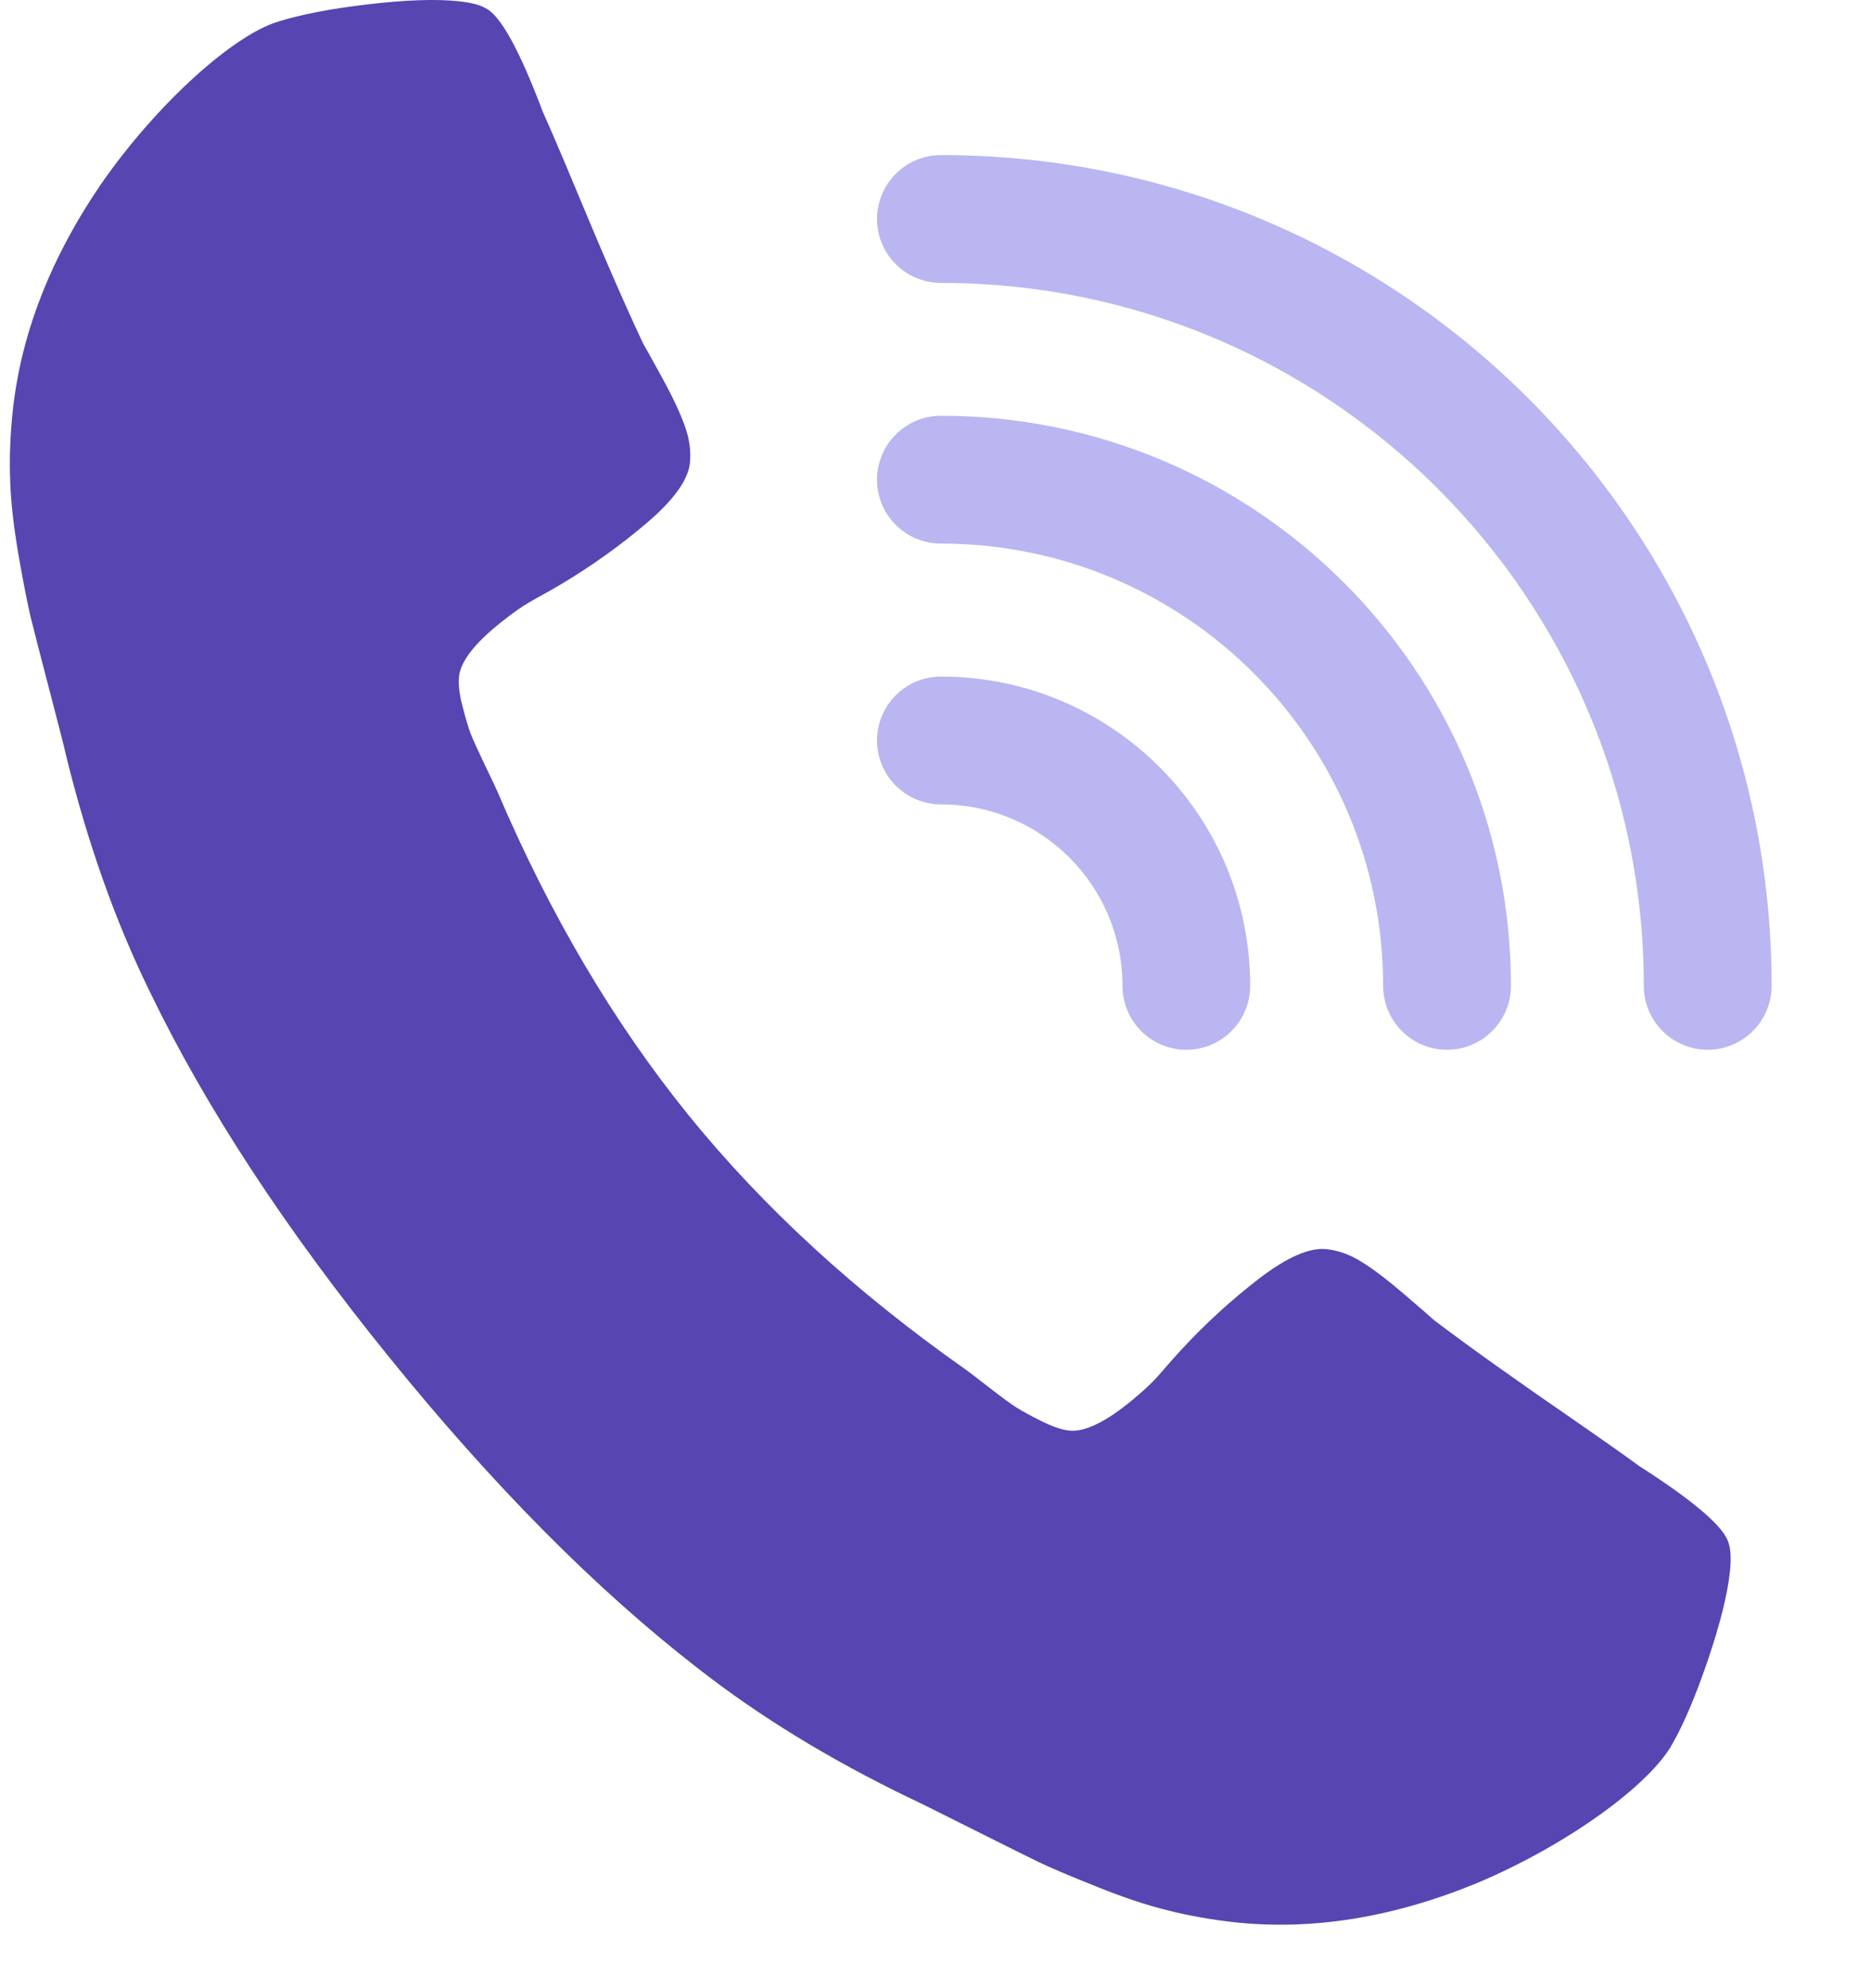
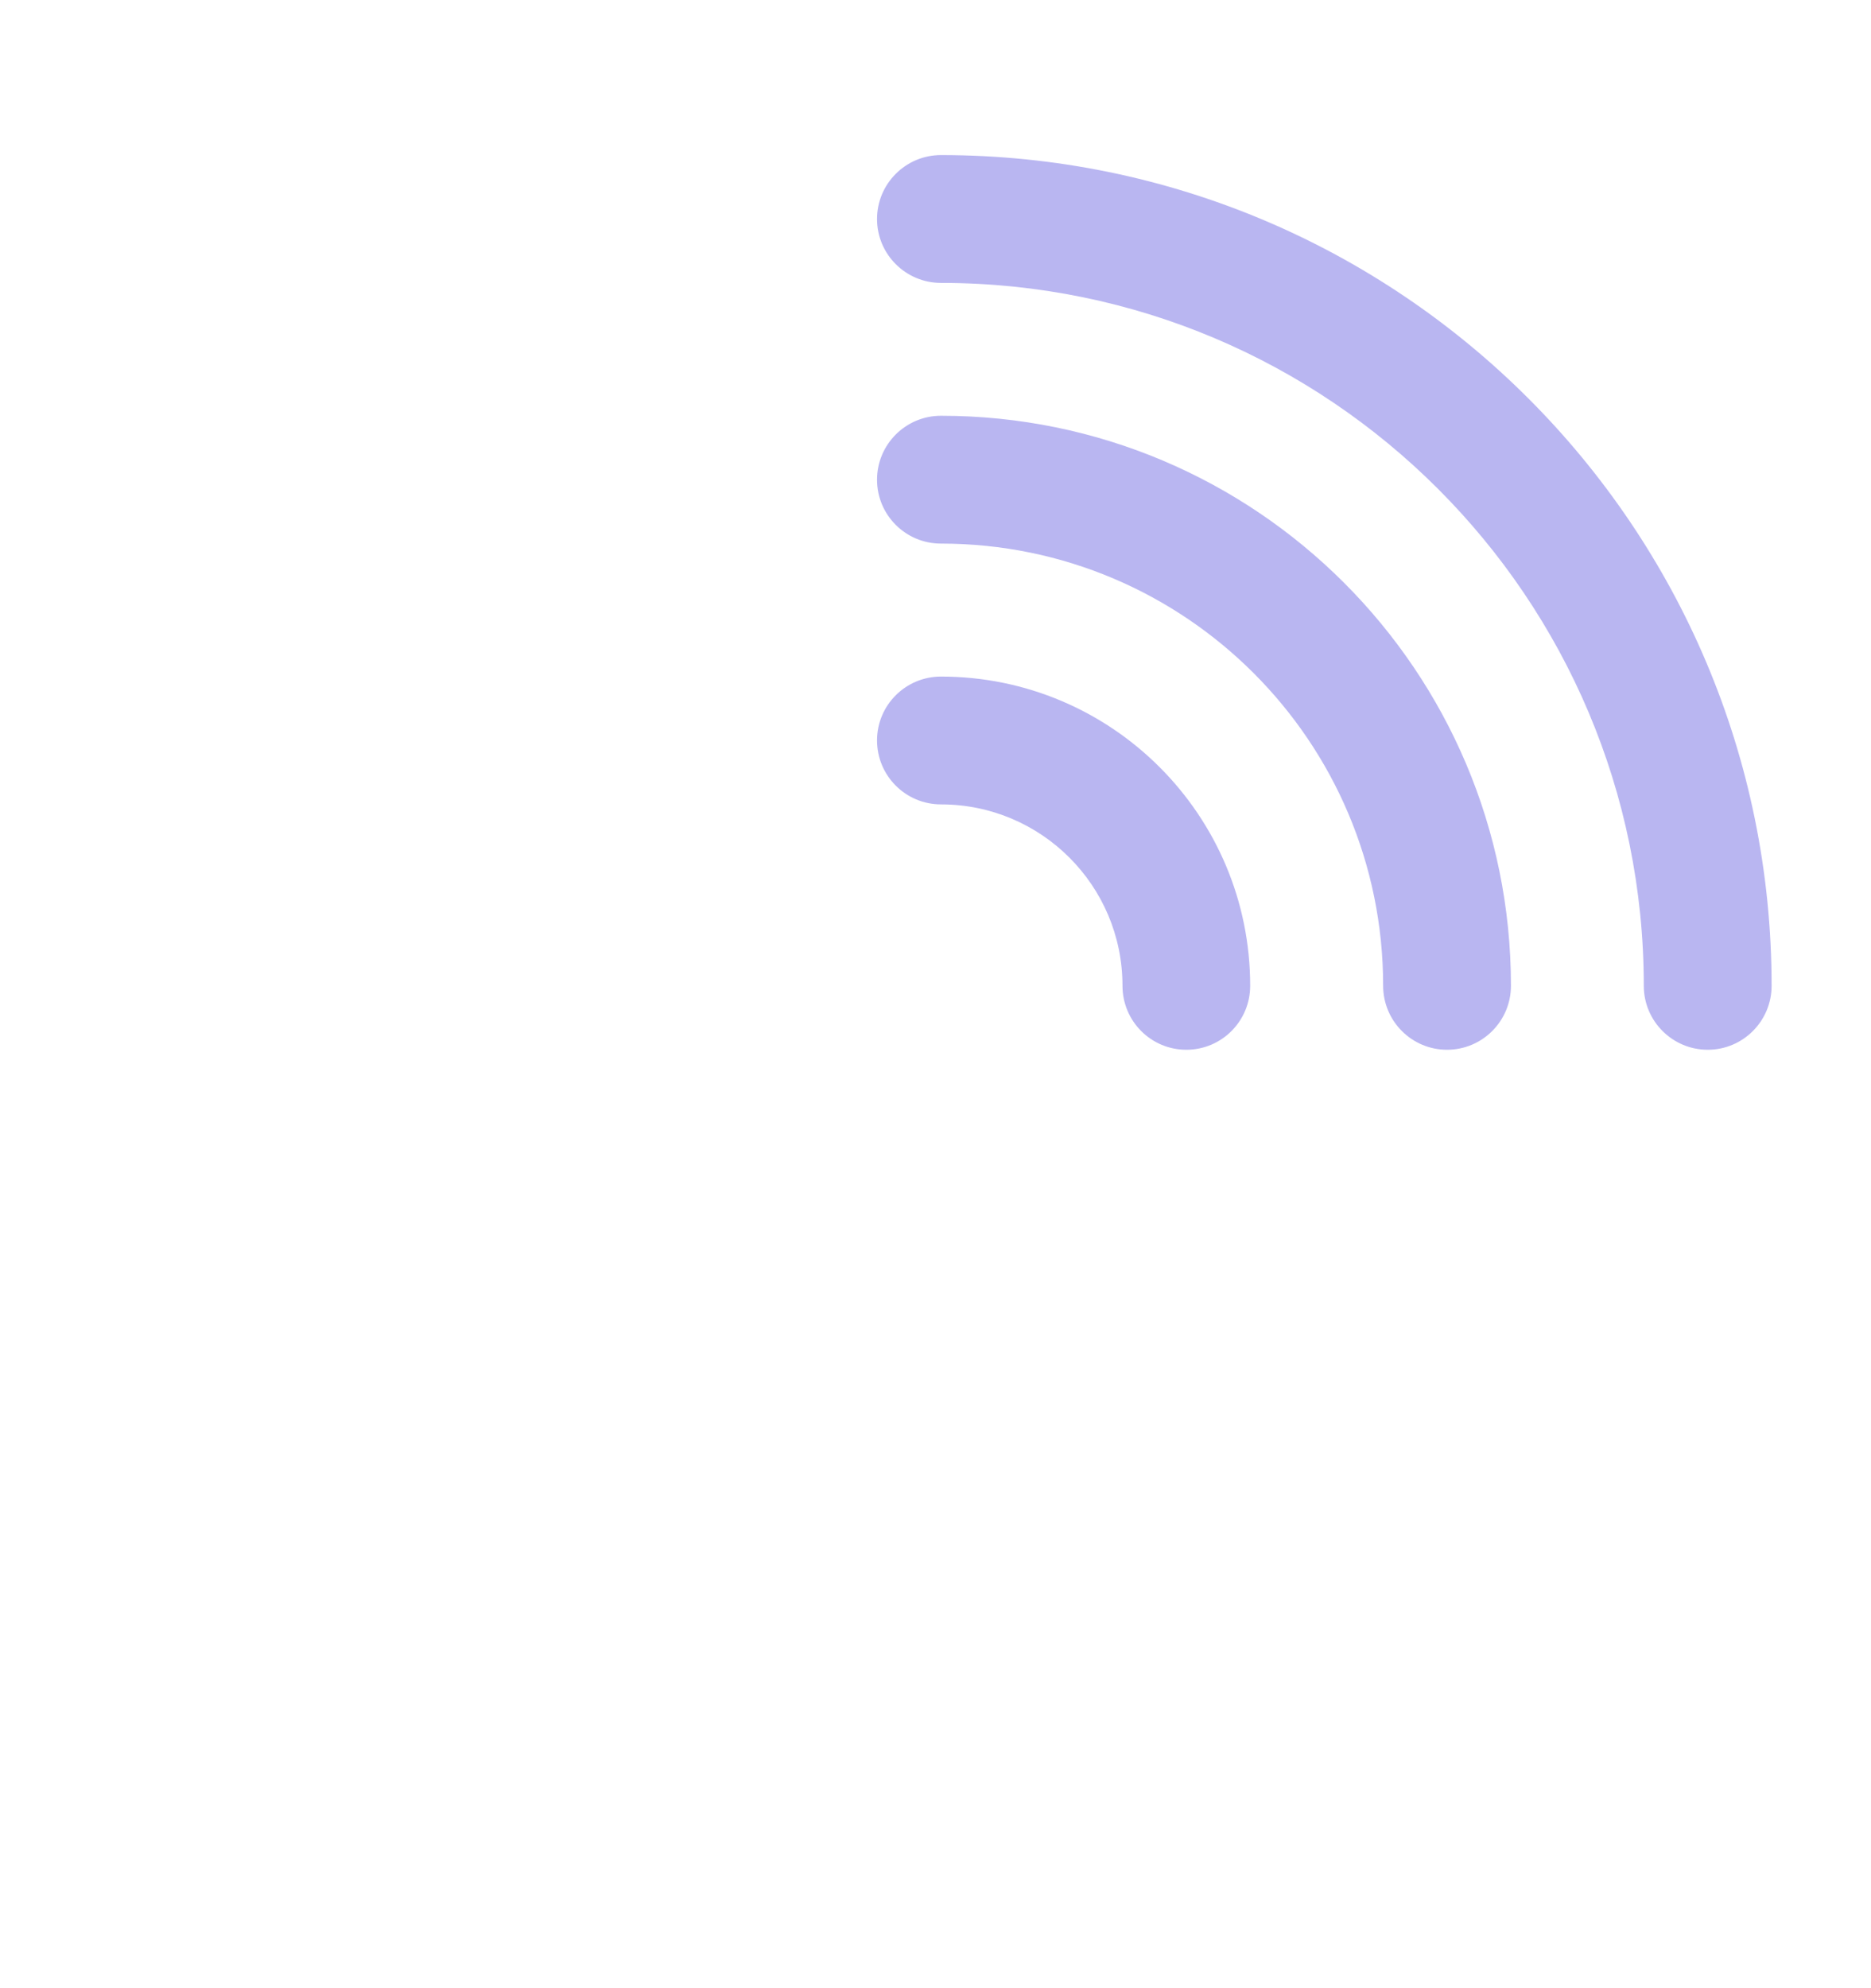
<svg xmlns="http://www.w3.org/2000/svg" width="16" height="17" viewBox="0 0 16 17" fill="none">
  <path d="M12.921 8.429C12.921 8.731 12.676 8.976 12.374 8.976C12.073 8.976 11.828 8.731 11.828 8.429C11.828 6.341 10.135 4.648 8.047 4.648C7.745 4.648 7.5 4.404 7.5 4.102C7.5 3.8 7.745 3.555 8.047 3.555C10.739 3.555 12.921 5.738 12.921 8.429ZM10.691 8.429C10.691 8.731 10.447 8.976 10.145 8.976C9.843 8.976 9.599 8.731 9.599 8.429C9.599 7.572 8.904 6.878 8.047 6.878C7.745 6.878 7.5 6.633 7.5 6.331C7.5 6.029 7.745 5.785 8.047 5.785C9.507 5.785 10.691 6.969 10.691 8.429ZM15.15 8.429C15.15 8.731 14.905 8.976 14.604 8.976C14.302 8.976 14.057 8.731 14.057 8.429C14.057 5.11 11.366 2.419 8.047 2.419C7.745 2.419 7.5 2.174 7.5 1.873C7.5 1.571 7.745 1.326 8.047 1.326C11.97 1.326 15.15 4.506 15.15 8.429Z" fill="#B9B6F1" />
-   <path d="M14.794 13.433C14.774 13.629 14.711 13.881 14.607 14.189C14.502 14.497 14.401 14.737 14.302 14.91C14.113 15.257 13.41 15.772 12.636 16.099C11.916 16.396 11.223 16.508 10.555 16.436C10.359 16.414 10.17 16.381 9.988 16.335C9.805 16.29 9.601 16.222 9.376 16.131C9.15 16.041 8.983 15.97 8.875 15.918C8.767 15.865 8.573 15.769 8.294 15.629C8.015 15.489 7.844 15.404 7.781 15.375C7.095 15.044 6.491 14.674 5.968 14.265C5.098 13.591 4.218 12.704 3.329 11.606C2.439 10.508 1.755 9.463 1.277 8.471C0.985 7.874 0.749 7.207 0.567 6.468C0.552 6.4 0.505 6.215 0.426 5.913C0.347 5.611 0.293 5.401 0.264 5.284C0.236 5.167 0.201 4.989 0.159 4.75C0.118 4.51 0.093 4.297 0.087 4.109C0.08 3.921 0.087 3.729 0.107 3.533C0.175 2.865 0.429 2.21 0.868 1.568C1.349 0.878 2 0.298 2.378 0.185C2.568 0.125 2.824 0.075 3.147 0.037C3.47 -0.001 3.729 -0.01 3.925 0.011C4.027 0.022 4.102 0.041 4.15 0.069C4.277 0.127 4.441 0.423 4.643 0.959C4.709 1.106 4.798 1.313 4.91 1.582C5.022 1.851 5.125 2.096 5.22 2.315C5.315 2.535 5.408 2.741 5.498 2.934C5.517 2.966 5.571 3.063 5.661 3.227C5.751 3.391 5.815 3.528 5.855 3.639C5.896 3.75 5.91 3.856 5.9 3.958C5.885 4.103 5.763 4.273 5.534 4.469C5.305 4.664 5.06 4.839 4.799 4.995C4.537 5.15 4.514 5.139 4.286 5.32C4.059 5.5 3.938 5.656 3.925 5.787C3.919 5.852 3.928 5.936 3.955 6.038C3.981 6.14 4.004 6.218 4.024 6.271C4.045 6.325 4.087 6.417 4.15 6.549C4.214 6.681 4.248 6.754 4.254 6.769C4.704 7.824 5.249 8.745 5.887 9.534C6.526 10.322 7.314 11.046 8.252 11.706C8.266 11.715 8.33 11.764 8.446 11.854C8.561 11.943 8.643 12.004 8.691 12.034C8.74 12.065 8.811 12.104 8.905 12.151C8.999 12.198 9.079 12.225 9.144 12.232C9.275 12.246 9.452 12.161 9.677 11.976C9.901 11.791 9.895 11.766 10.101 11.542C10.307 11.319 10.53 11.115 10.768 10.932C11.007 10.749 11.199 10.665 11.344 10.681C11.446 10.692 11.546 10.728 11.646 10.791C11.746 10.853 11.867 10.945 12.009 11.067C12.151 11.188 12.235 11.262 12.262 11.287C12.432 11.415 12.614 11.549 12.809 11.687C13.004 11.826 13.222 11.978 13.462 12.143C13.702 12.309 13.886 12.439 14.016 12.534C14.498 12.843 14.754 13.065 14.784 13.201C14.801 13.254 14.804 13.331 14.794 13.433Z" fill="#5745B1" />
</svg>